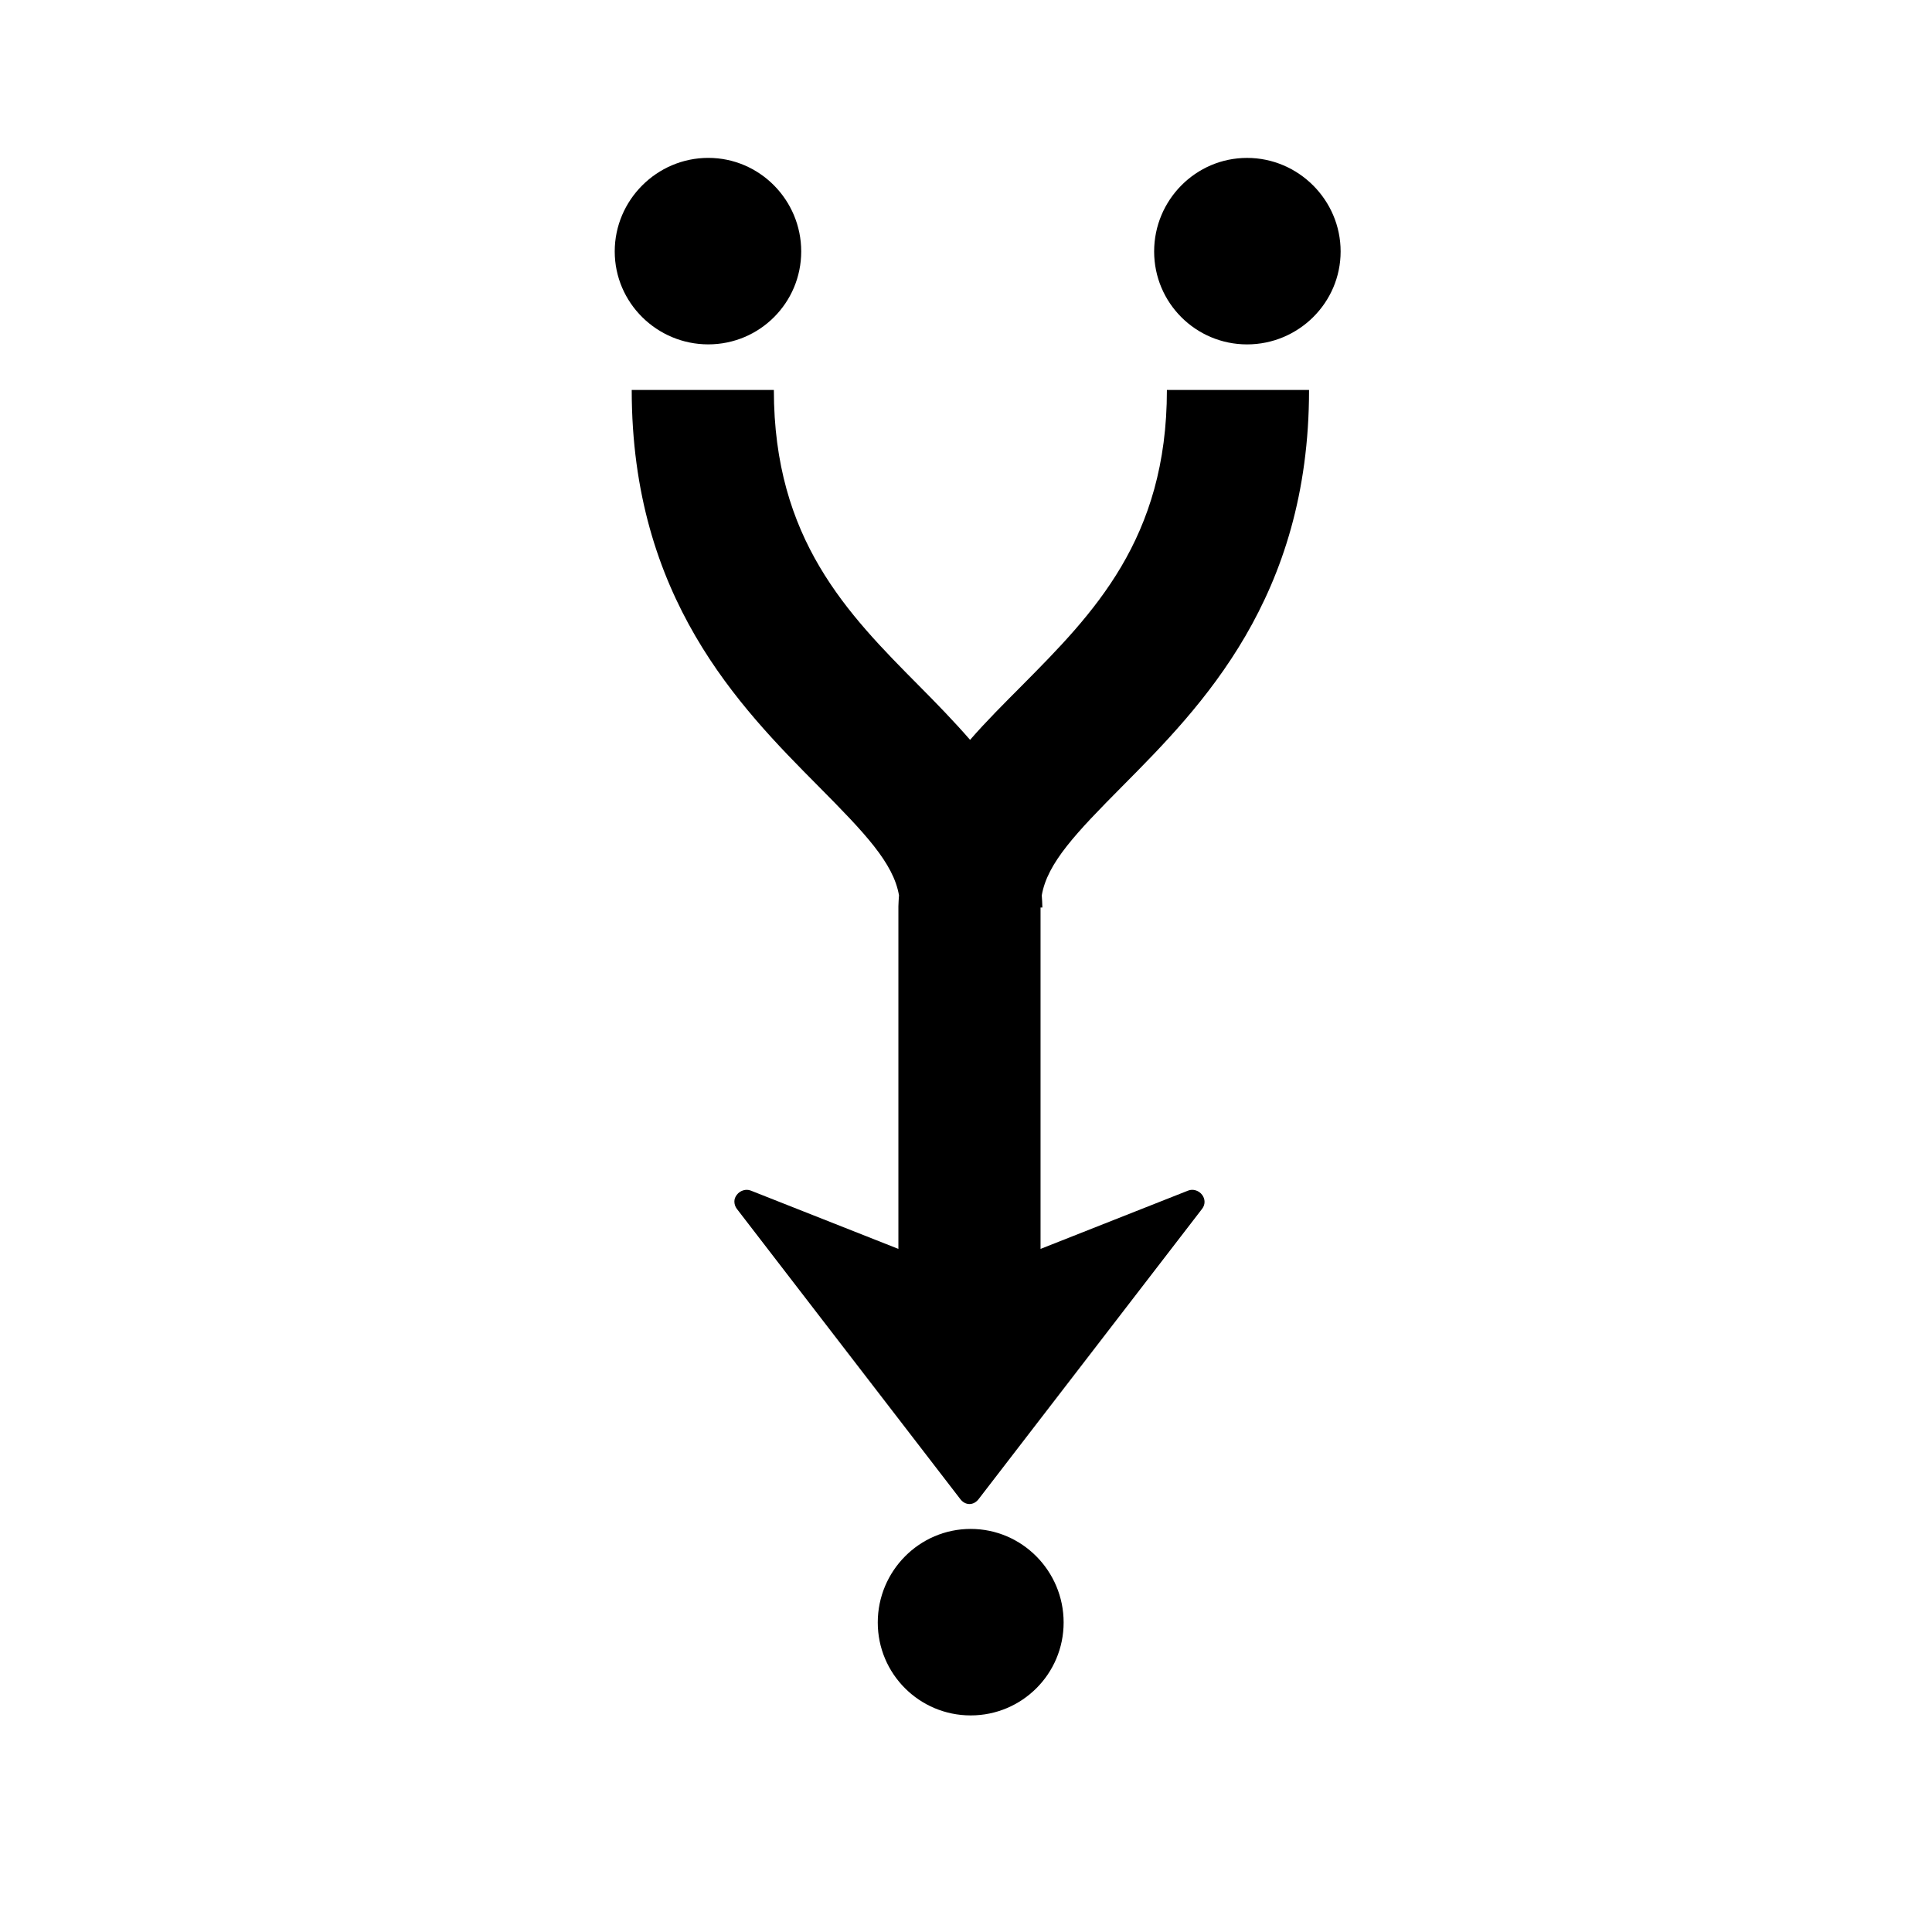
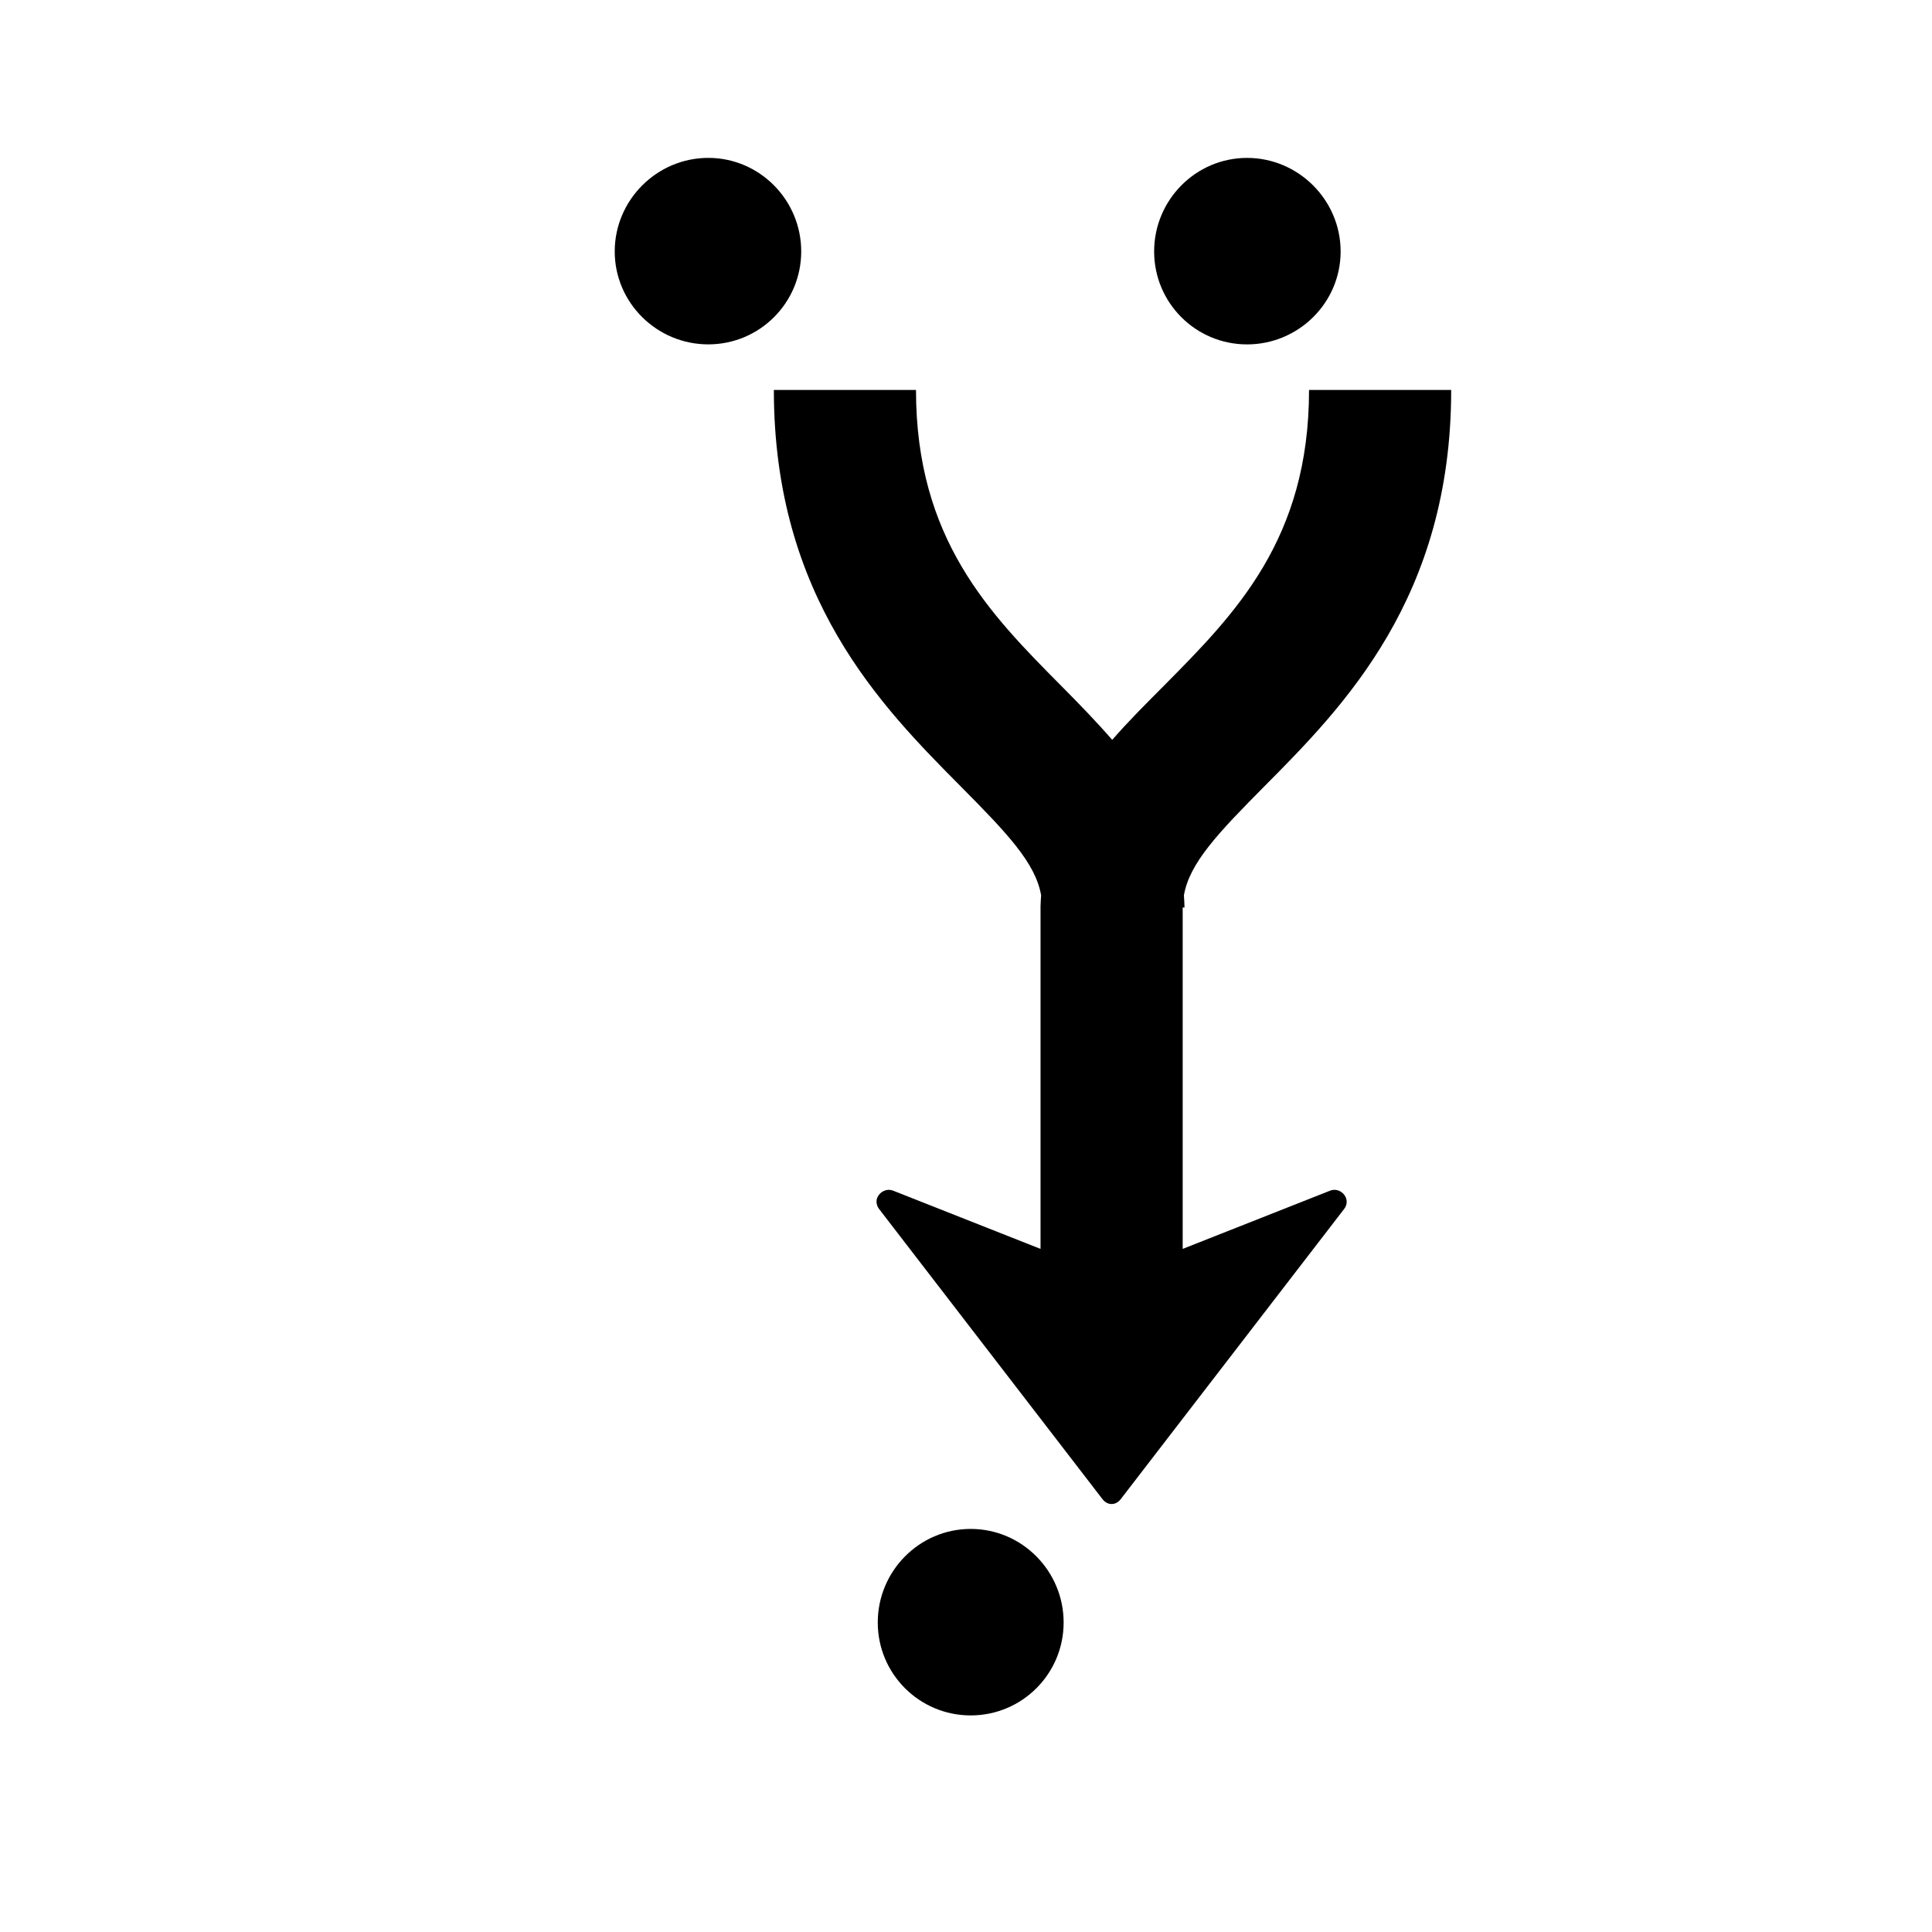
<svg xmlns="http://www.w3.org/2000/svg" fill="#000000" width="800px" height="800px" version="1.1" viewBox="144 144 512 512">
-   <path d="m499.28 210.64c0-13.617-11.176-24.793-24.793-24.793-13.613 0-24.629 11.172-24.629 24.793 0 13.613 11.016 24.629 24.629 24.629s24.793-11.012 24.793-24.629zm-8.371 36.703h-37.668c0 39.555-19.527 59.289-38.477 78.398-4.621 4.652-9.387 9.379-13.684 14.328-4.301-4.949-8.906-9.676-13.523-14.328-18.953-19.105-38.477-38.844-38.477-78.398h-37.668c0 55.07 28.543 83.918 49.422 104.96 12.383 12.484 19.949 20.418 21.41 28.977-0.047 0.949-0.156 1.922-0.16 2.898v0.16 90.633l-39.117-15.453c-1.312-0.516-2.856-0.004-3.703 1.125-0.426 0.555-0.645 1.105-0.645 1.77 0 0.672 0.211 1.367 0.645 1.934l59.242 76.949c0.594 0.773 1.441 1.289 2.414 1.289 0.973 0 1.82-0.516 2.414-1.289l59.242-76.949c0.863-1.121 0.852-2.578 0-3.703-0.848-1.133-2.391-1.645-3.703-1.125l-39.117 15.453v-90.473h0.484c0-1.051-0.105-2.199-0.16-3.219 1.465-8.559 9.031-16.496 21.41-28.977 20.883-21.043 49.422-49.891 49.422-104.96zm-65.035 326.63c0-13.617-11.016-24.793-24.629-24.793-13.613 0-24.629 11.172-24.629 24.793 0 13.613 11.016 24.629 24.629 24.629 13.613 0 24.629-11.012 24.629-24.629zm-69.543-363.34c0-13.617-11.016-24.793-24.629-24.793s-24.793 11.172-24.793 24.793c0 13.613 11.176 24.629 24.793 24.629 13.613 0 24.629-11.012 24.629-24.629z" />
+   <path d="m499.28 210.64c0-13.617-11.176-24.793-24.793-24.793-13.613 0-24.629 11.172-24.629 24.793 0 13.613 11.016 24.629 24.629 24.629s24.793-11.012 24.793-24.629zm-8.371 36.703c0 39.555-19.527 59.289-38.477 78.398-4.621 4.652-9.387 9.379-13.684 14.328-4.301-4.949-8.906-9.676-13.523-14.328-18.953-19.105-38.477-38.844-38.477-78.398h-37.668c0 55.07 28.543 83.918 49.422 104.96 12.383 12.484 19.949 20.418 21.41 28.977-0.047 0.949-0.156 1.922-0.16 2.898v0.16 90.633l-39.117-15.453c-1.312-0.516-2.856-0.004-3.703 1.125-0.426 0.555-0.645 1.105-0.645 1.77 0 0.672 0.211 1.367 0.645 1.934l59.242 76.949c0.594 0.773 1.441 1.289 2.414 1.289 0.973 0 1.82-0.516 2.414-1.289l59.242-76.949c0.863-1.121 0.852-2.578 0-3.703-0.848-1.133-2.391-1.645-3.703-1.125l-39.117 15.453v-90.473h0.484c0-1.051-0.105-2.199-0.16-3.219 1.465-8.559 9.031-16.496 21.41-28.977 20.883-21.043 49.422-49.891 49.422-104.96zm-65.035 326.63c0-13.617-11.016-24.793-24.629-24.793-13.613 0-24.629 11.172-24.629 24.793 0 13.613 11.016 24.629 24.629 24.629 13.613 0 24.629-11.012 24.629-24.629zm-69.543-363.34c0-13.617-11.016-24.793-24.629-24.793s-24.793 11.172-24.793 24.793c0 13.613 11.176 24.629 24.793 24.629 13.613 0 24.629-11.012 24.629-24.629z" />
</svg>